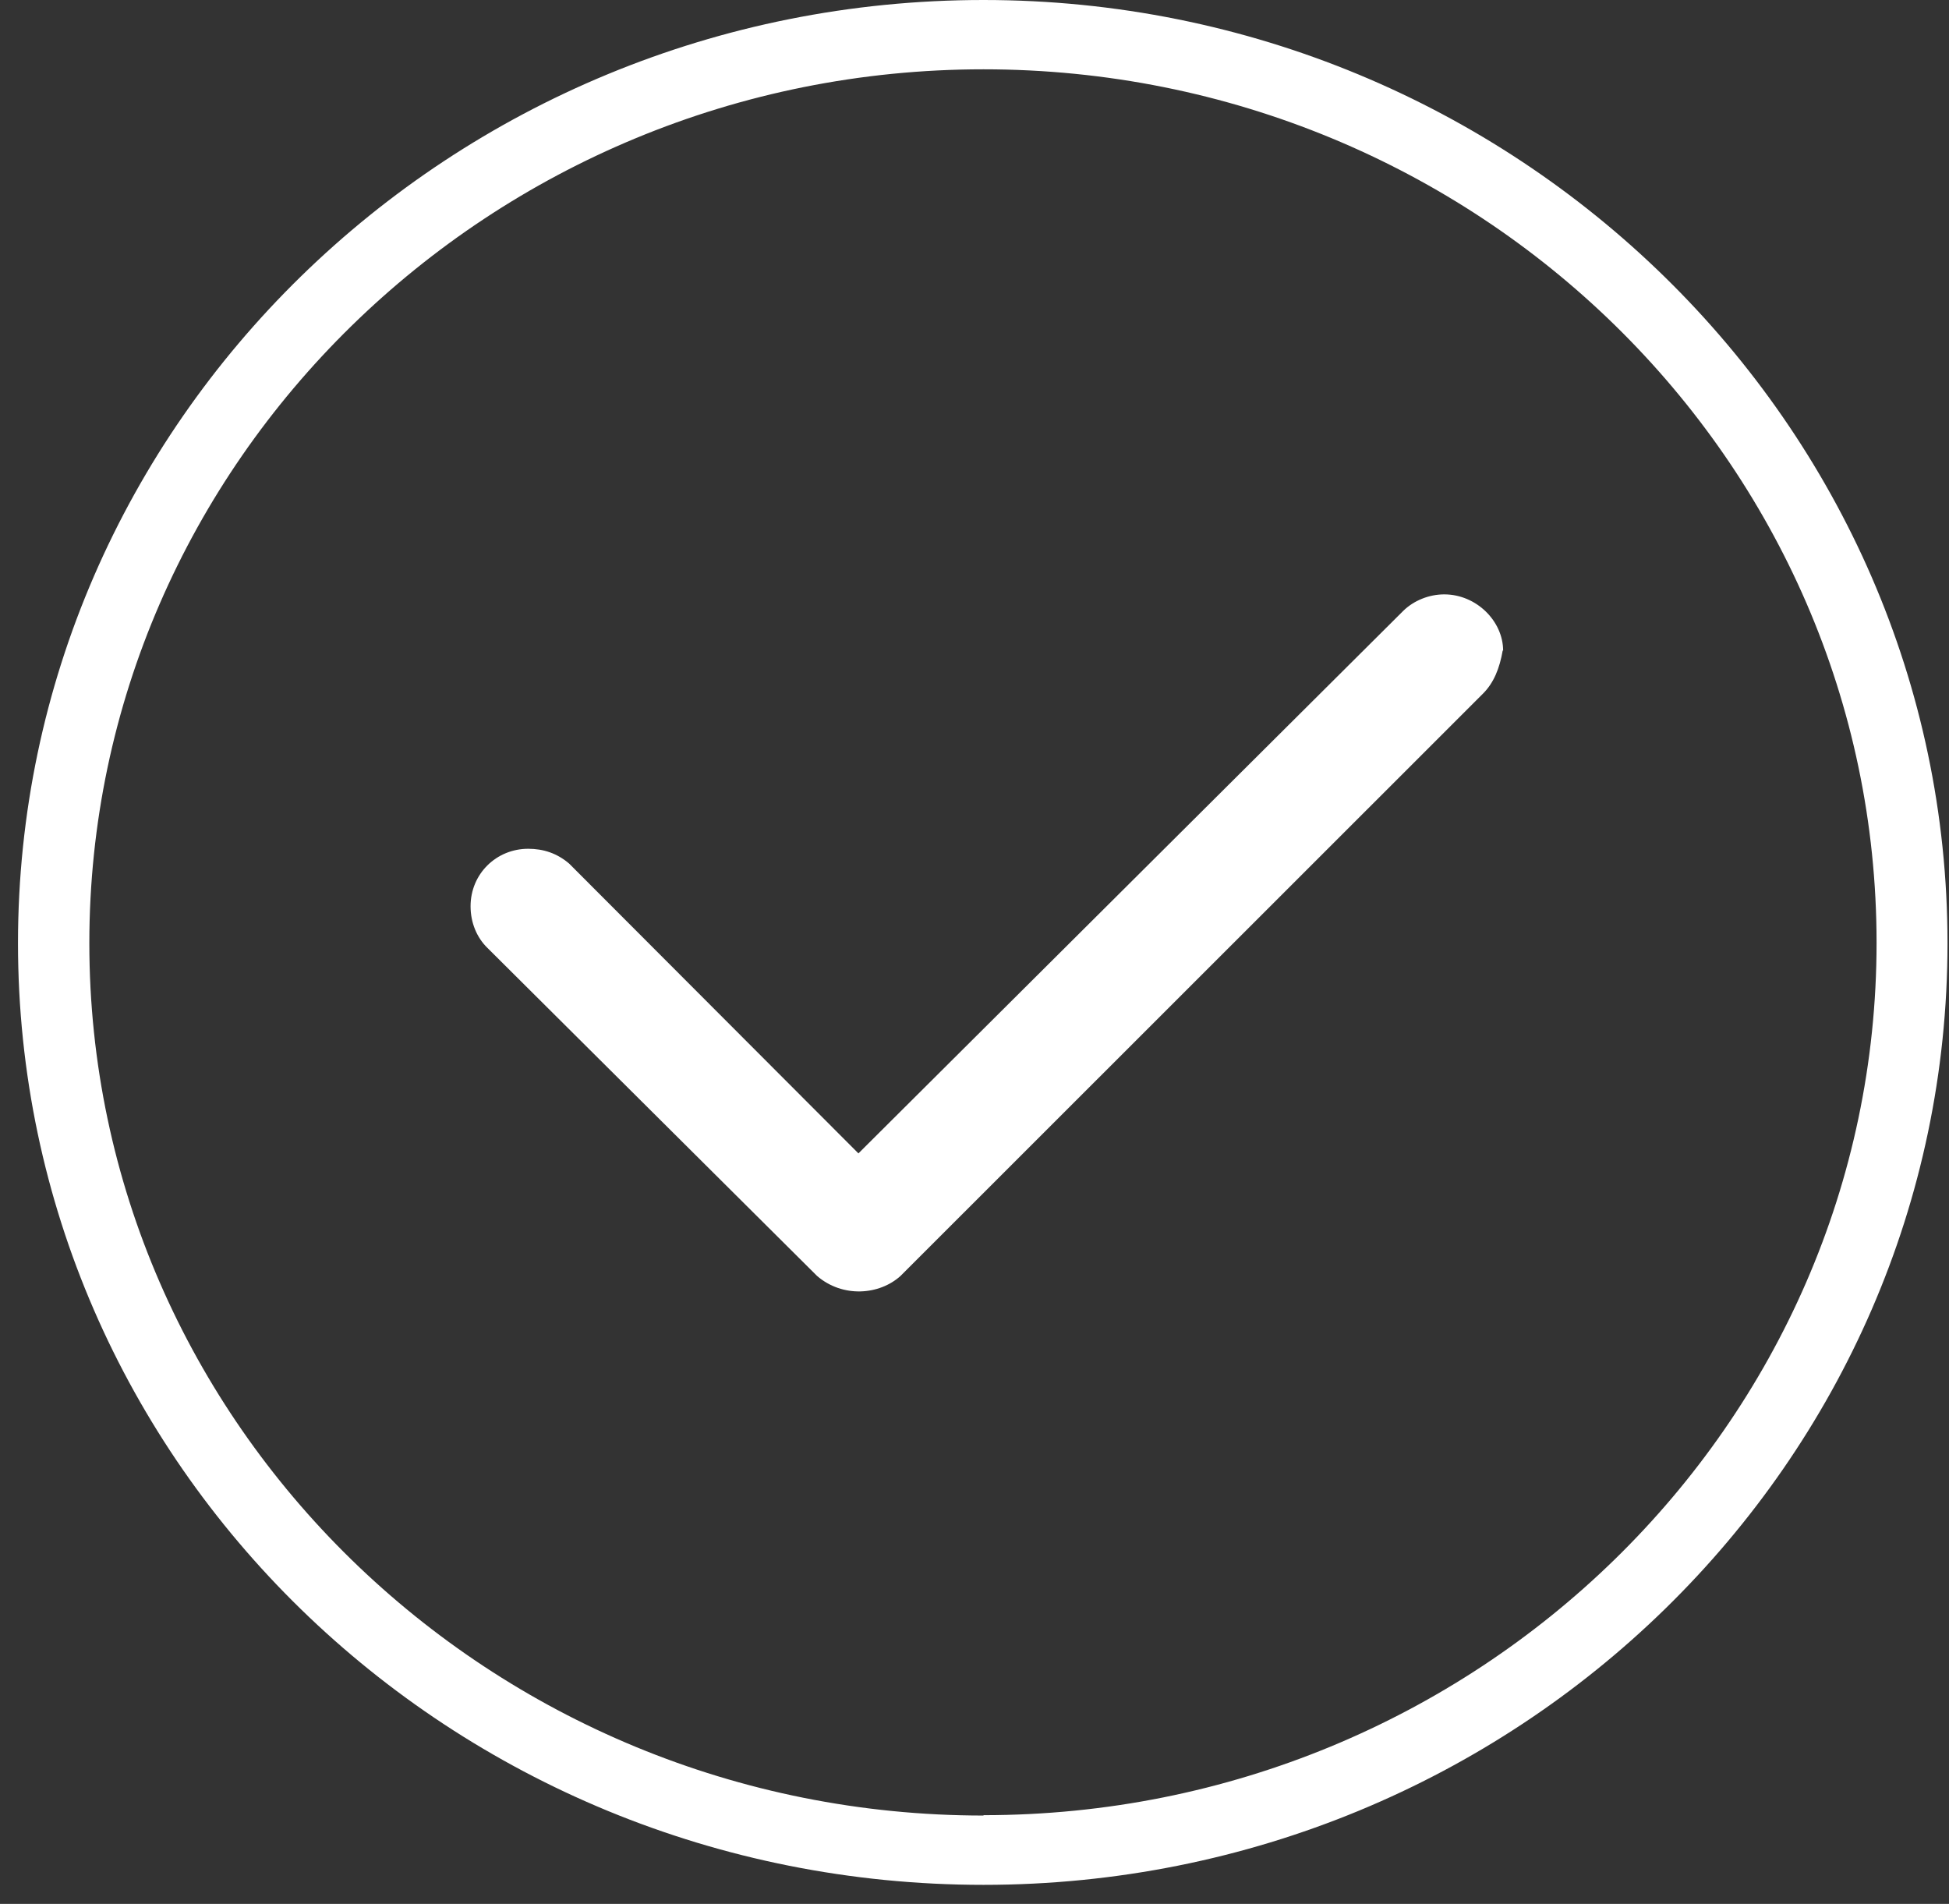
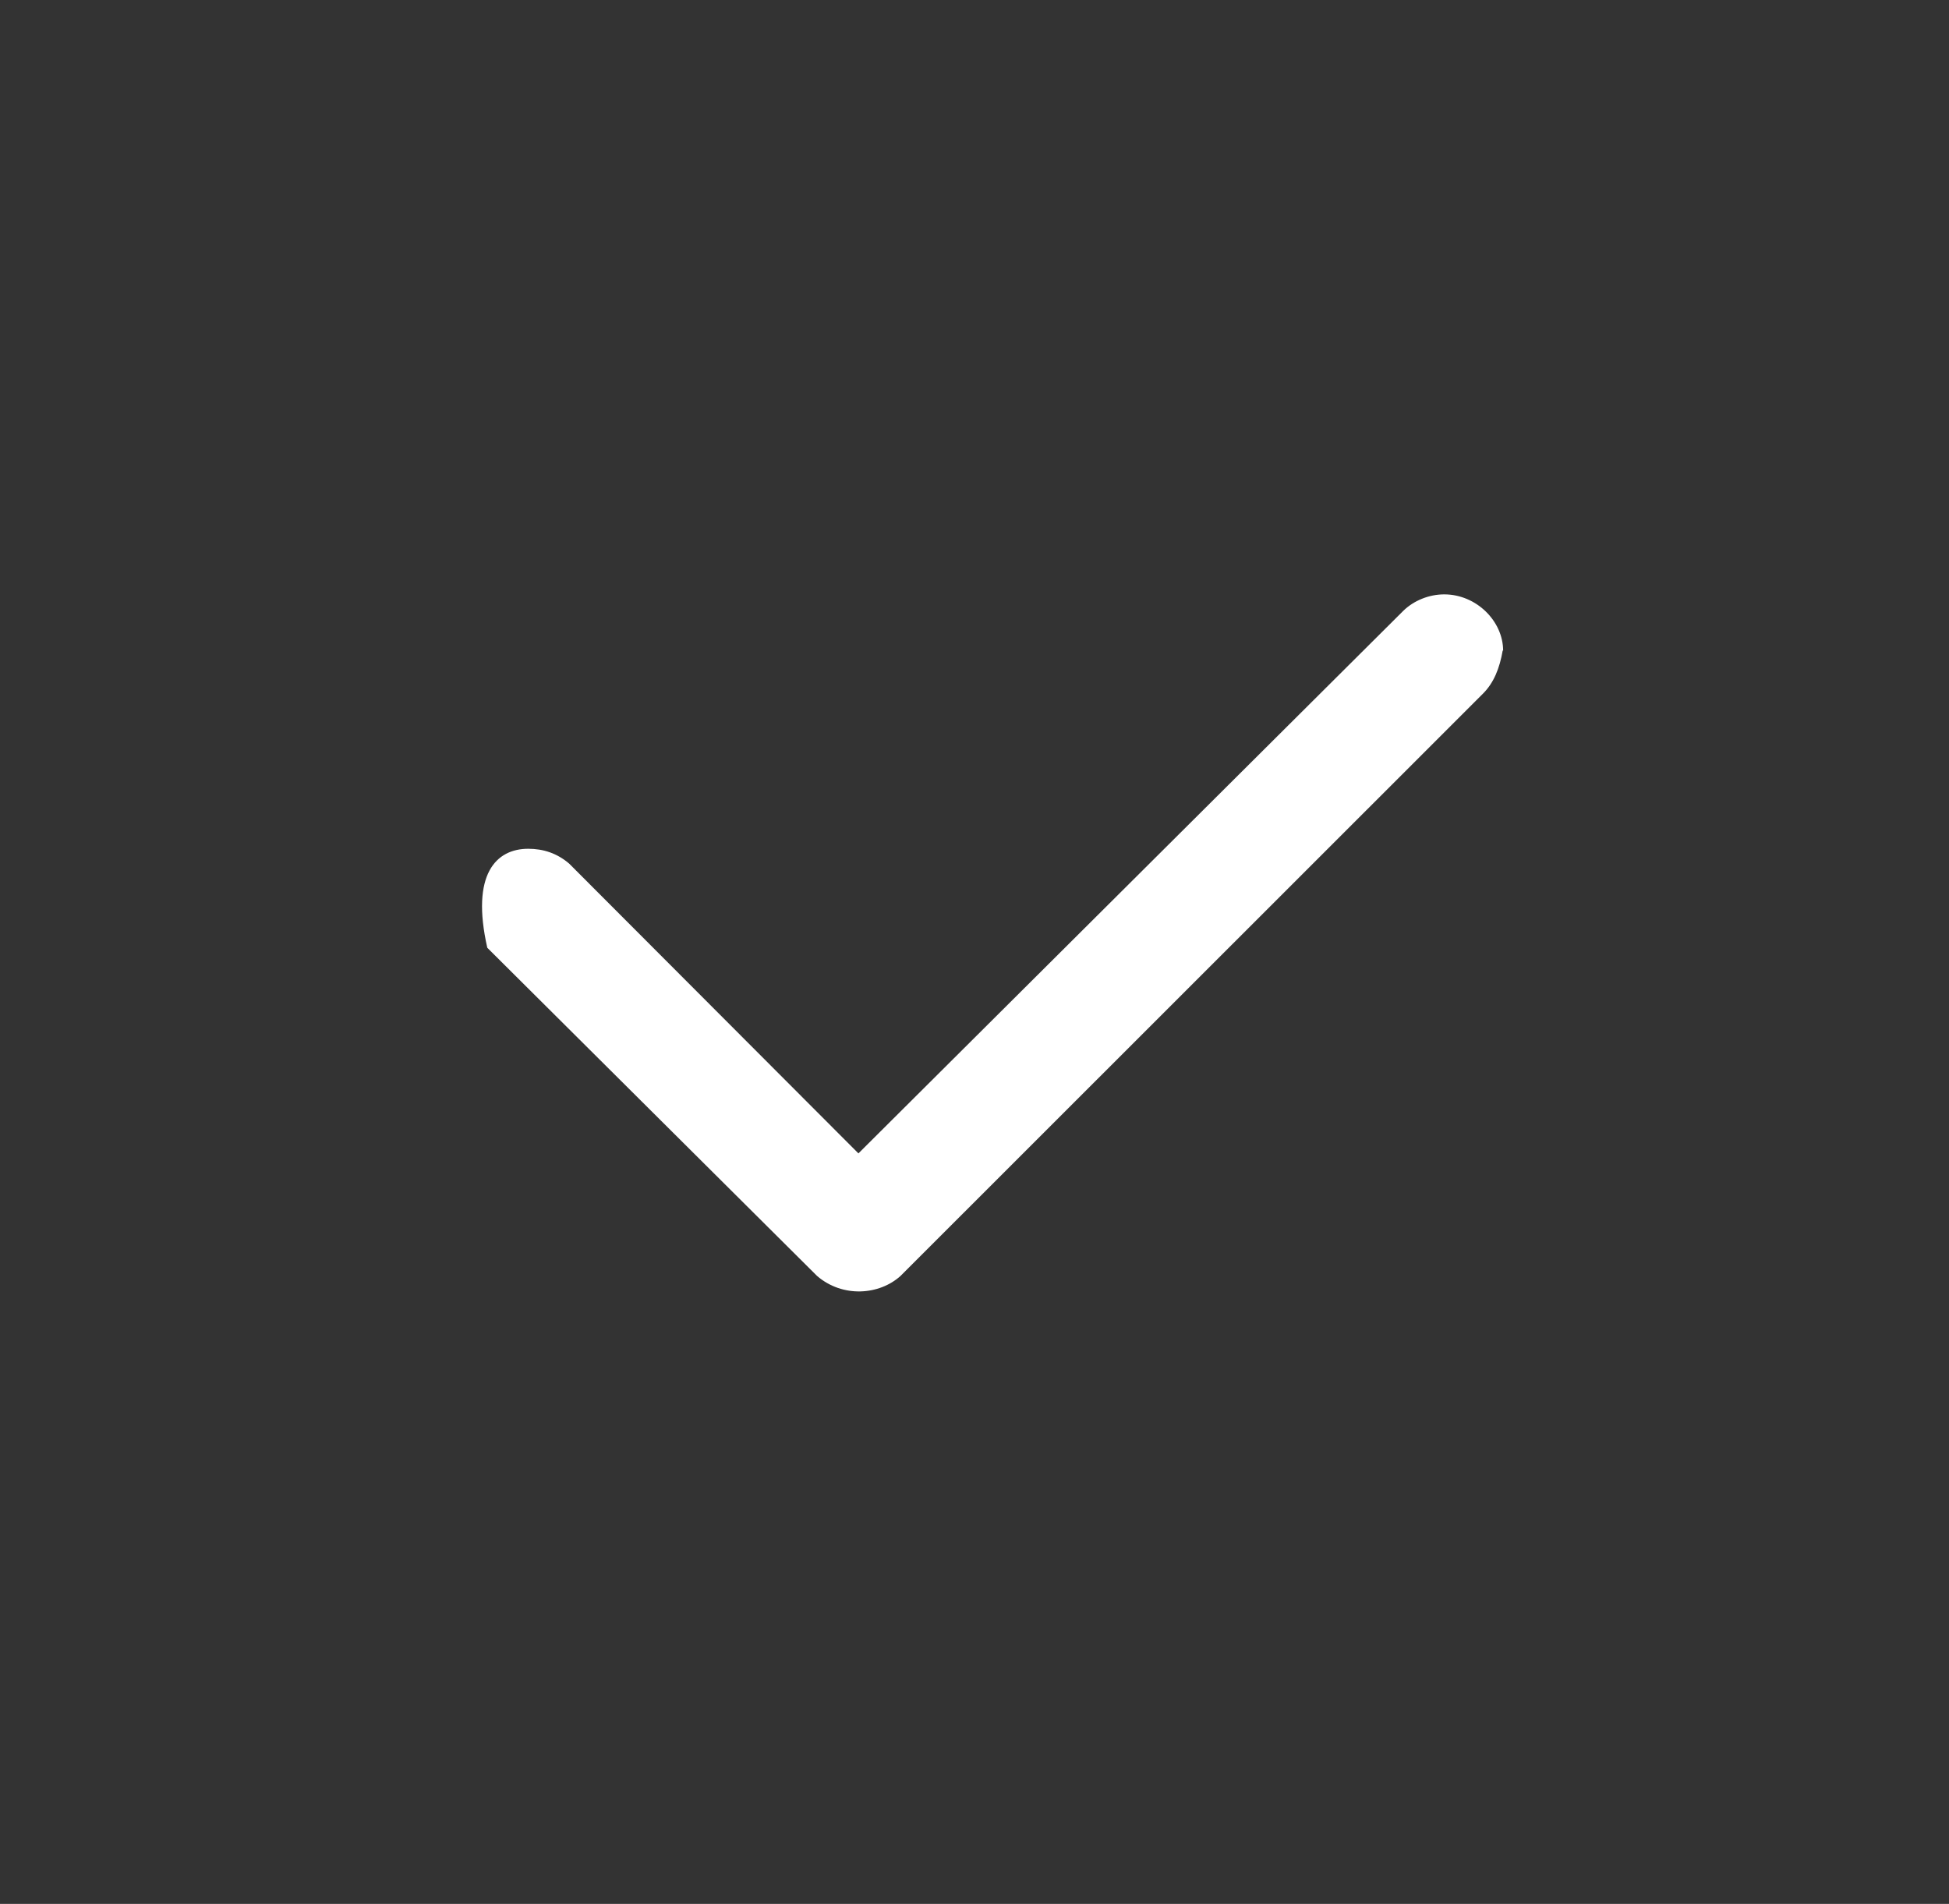
<svg xmlns="http://www.w3.org/2000/svg" width="43" height="42" viewBox="0 0 43 42" fill="none">
  <rect x="0" y="0" width="43" height="42" fill="#333333" stroke="none" />
-   <path d="M21.699 0C9.943 0 0.397 9.324 0.397 20.807C0.397 32.29 9.943 41.58 21.699 41.58C33.455 41.58 42.967 32.256 42.967 20.807C42.967 9.358 33.421 0 21.699 0ZM21.699 40.051C10.812 40.051 1.971 31.408 1.971 20.807C1.971 10.206 10.812 1.529 21.699 1.529C32.587 1.529 41.402 10.172 41.402 20.798C41.402 31.424 32.552 40.043 21.699 40.043V40.051Z" fill="white" />
-   <path d="M33.154 14.347C33.086 14.742 32.957 15.061 32.724 15.296L19.867 28.148C19.403 28.568 18.595 28.636 18.027 28.148L10.751 20.908C10.519 20.681 10.382 20.353 10.382 19.992C10.382 19.278 10.949 18.724 11.654 18.724C11.99 18.724 12.291 18.824 12.557 19.051L18.939 25.444L30.961 13.474C31.194 13.247 31.529 13.112 31.864 13.112C32.57 13.112 33.163 13.7 33.163 14.356L33.154 14.347Z" fill="white" />
+   <path d="M33.154 14.347C33.086 14.742 32.957 15.061 32.724 15.296L19.867 28.148C19.403 28.568 18.595 28.636 18.027 28.148L10.751 20.908C10.382 19.278 10.949 18.724 11.654 18.724C11.99 18.724 12.291 18.824 12.557 19.051L18.939 25.444L30.961 13.474C31.194 13.247 31.529 13.112 31.864 13.112C32.57 13.112 33.163 13.7 33.163 14.356L33.154 14.347Z" fill="white" />
</svg>